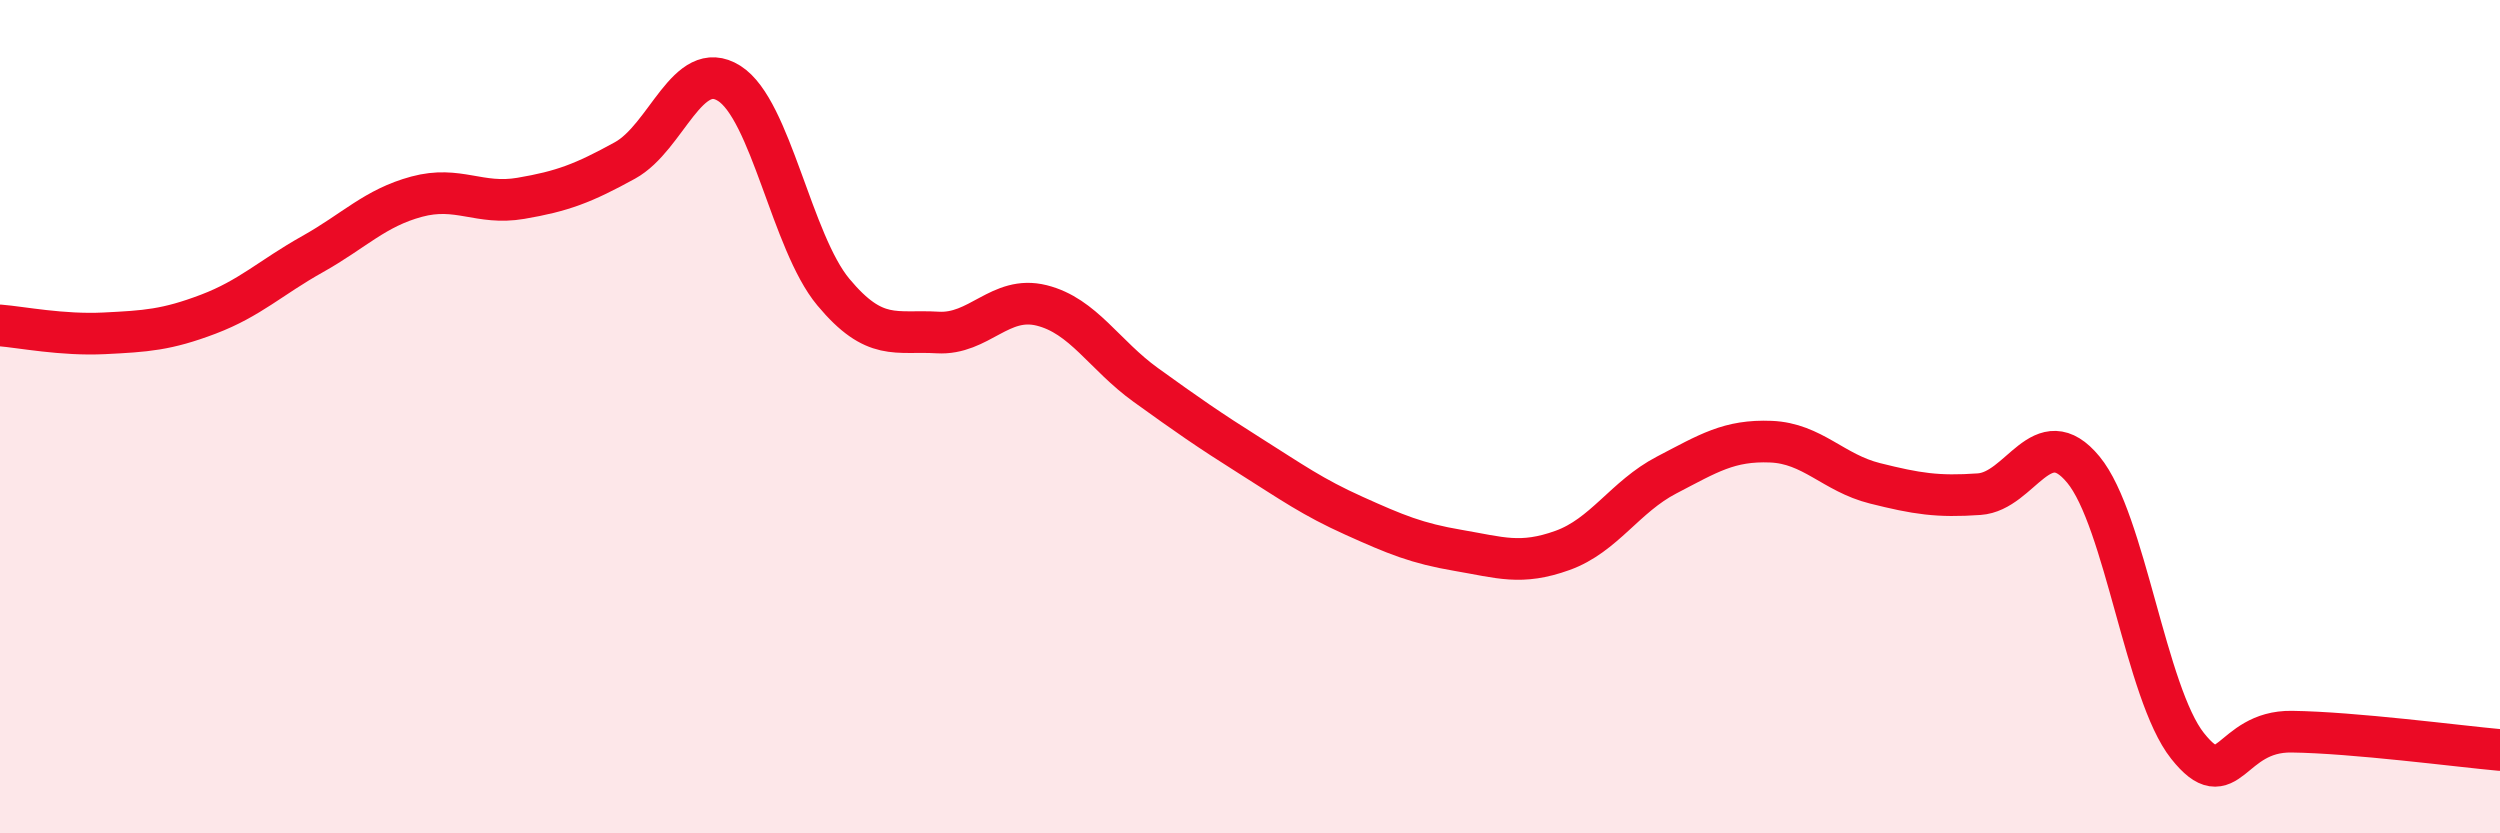
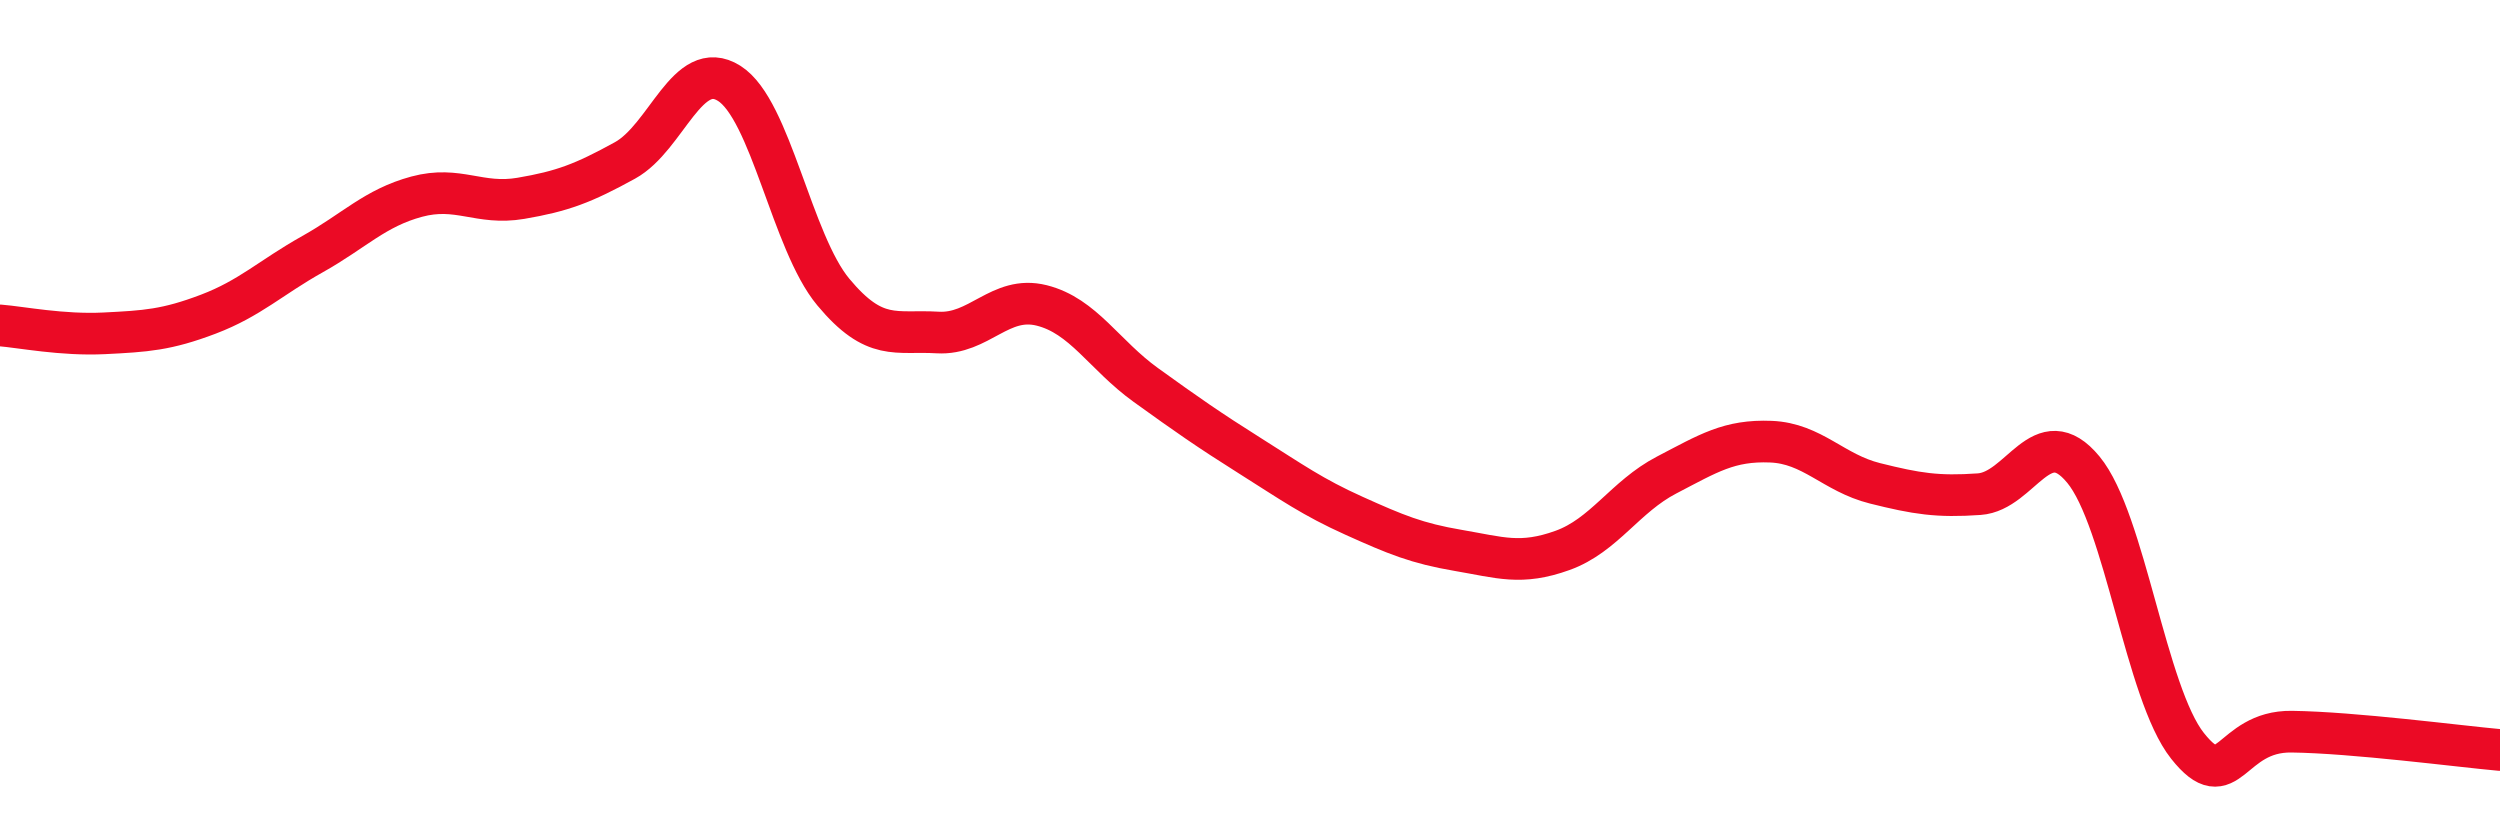
<svg xmlns="http://www.w3.org/2000/svg" width="60" height="20" viewBox="0 0 60 20">
-   <path d="M 0,7.81 C 0.5,7.85 1.5,8.05 2.5,8 C 3.5,7.95 4,7.92 5,7.54 C 6,7.16 6.5,6.66 7.5,6.1 C 8.5,5.54 9,4.99 10,4.72 C 11,4.45 11.5,4.93 12.5,4.76 C 13.5,4.59 14,4.4 15,3.85 C 16,3.3 16.5,1.37 17.5,2 C 18.5,2.63 19,5.81 20,7.01 C 21,8.21 21.5,7.92 22.5,7.98 C 23.5,8.04 24,7.08 25,7.33 C 26,7.58 26.5,8.52 27.5,9.24 C 28.5,9.96 29,10.31 30,10.94 C 31,11.57 31.5,11.93 32.5,12.38 C 33.5,12.83 34,13.04 35,13.21 C 36,13.38 36.5,13.57 37.5,13.21 C 38.5,12.85 39,11.92 40,11.4 C 41,10.88 41.5,10.56 42.5,10.6 C 43.5,10.64 44,11.35 45,11.6 C 46,11.85 46.5,11.93 47.5,11.86 C 48.5,11.79 49,10.06 50,11.27 C 51,12.48 51.5,16.64 52.5,17.9 C 53.5,19.16 53.5,17.54 55,17.56 C 56.5,17.58 59,17.91 60,18L60 20L0 20Z" fill="#EB0A25" opacity="0.1" stroke-linecap="round" stroke-linejoin="round" />
  <path d="M 0,7.81 C 0.5,7.85 1.5,8.05 2.5,8 C 3.5,7.95 4,7.92 5,7.54 C 6,7.16 6.5,6.66 7.5,6.1 C 8.5,5.54 9,4.99 10,4.72 C 11,4.45 11.5,4.93 12.5,4.76 C 13.5,4.59 14,4.4 15,3.85 C 16,3.3 16.5,1.37 17.5,2 C 18.5,2.63 19,5.81 20,7.01 C 21,8.21 21.5,7.92 22.5,7.98 C 23.5,8.04 24,7.08 25,7.33 C 26,7.58 26.5,8.52 27.5,9.24 C 28.5,9.96 29,10.31 30,10.94 C 31,11.57 31.5,11.93 32.5,12.38 C 33.5,12.83 34,13.04 35,13.21 C 36,13.38 36.5,13.57 37.5,13.21 C 38.5,12.85 39,11.92 40,11.4 C 41,10.88 41.5,10.56 42.5,10.6 C 43.5,10.64 44,11.35 45,11.6 C 46,11.85 46.5,11.93 47.5,11.86 C 48.5,11.79 49,10.06 50,11.27 C 51,12.48 51.5,16.64 52.5,17.9 C 53.5,19.16 53.5,17.54 55,17.56 C 56.5,17.58 59,17.91 60,18" stroke="#EB0A25" stroke-width="1" fill="none" stroke-linecap="round" stroke-linejoin="round" />
</svg>